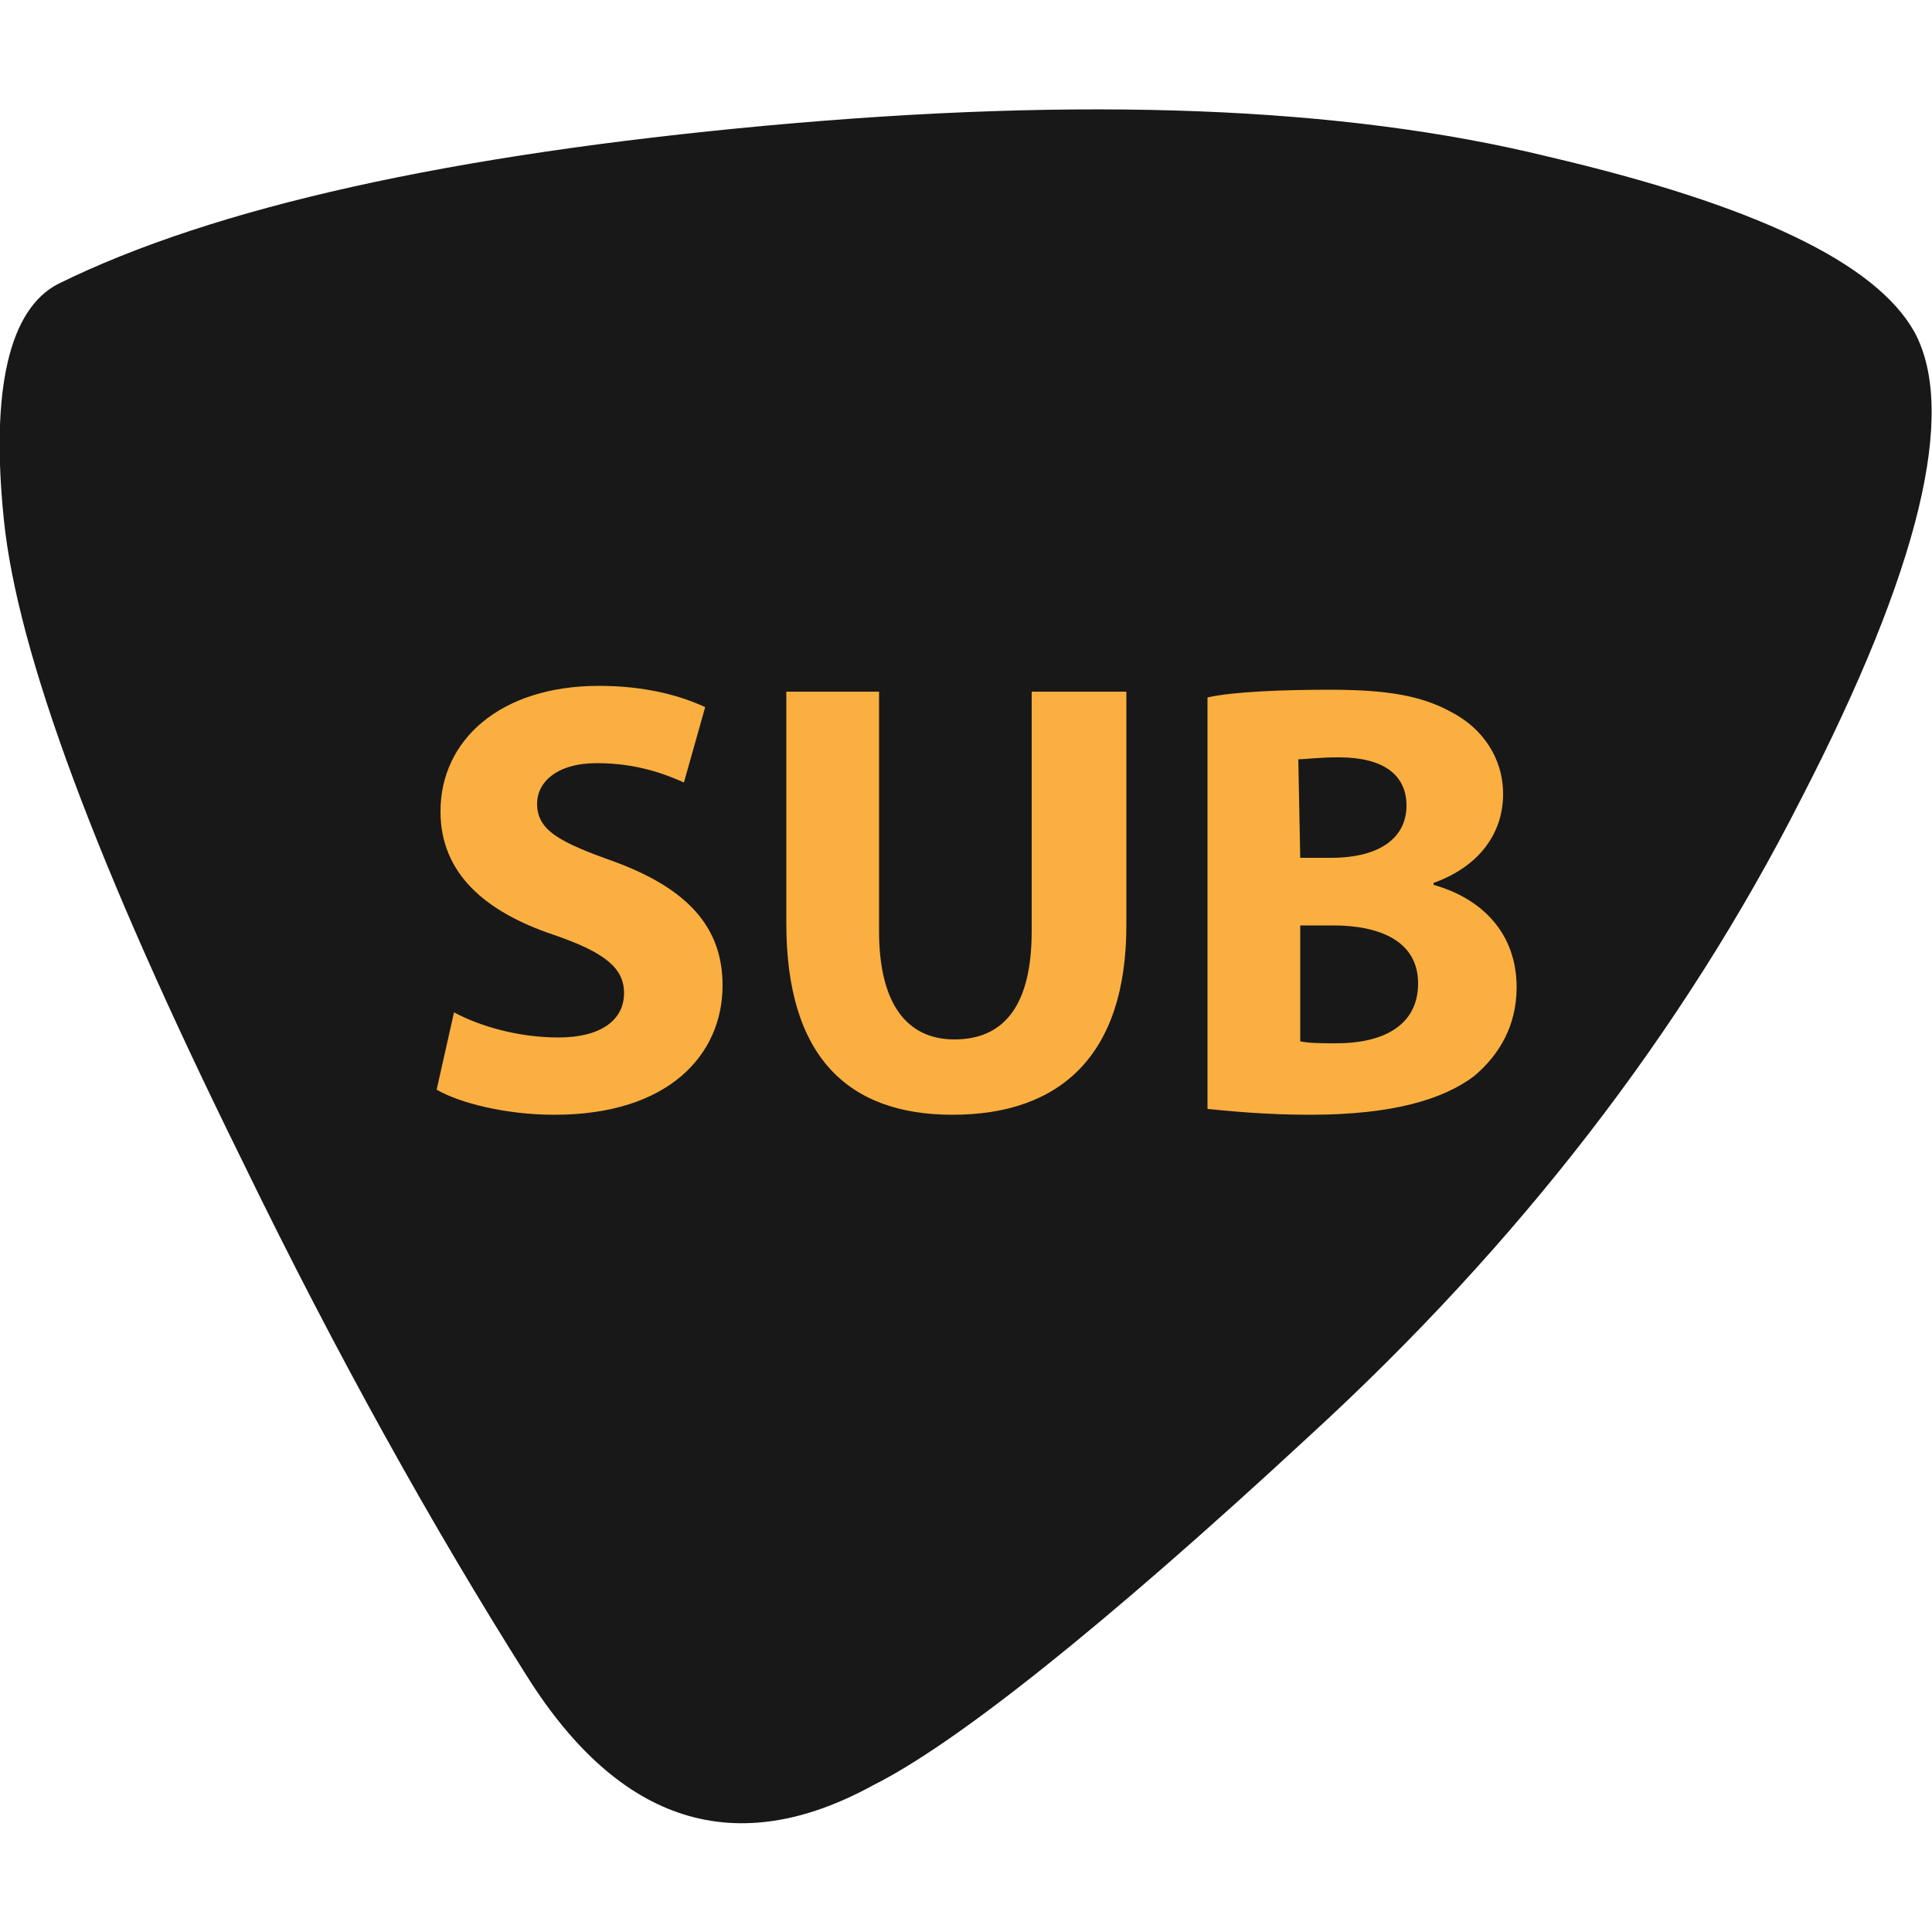
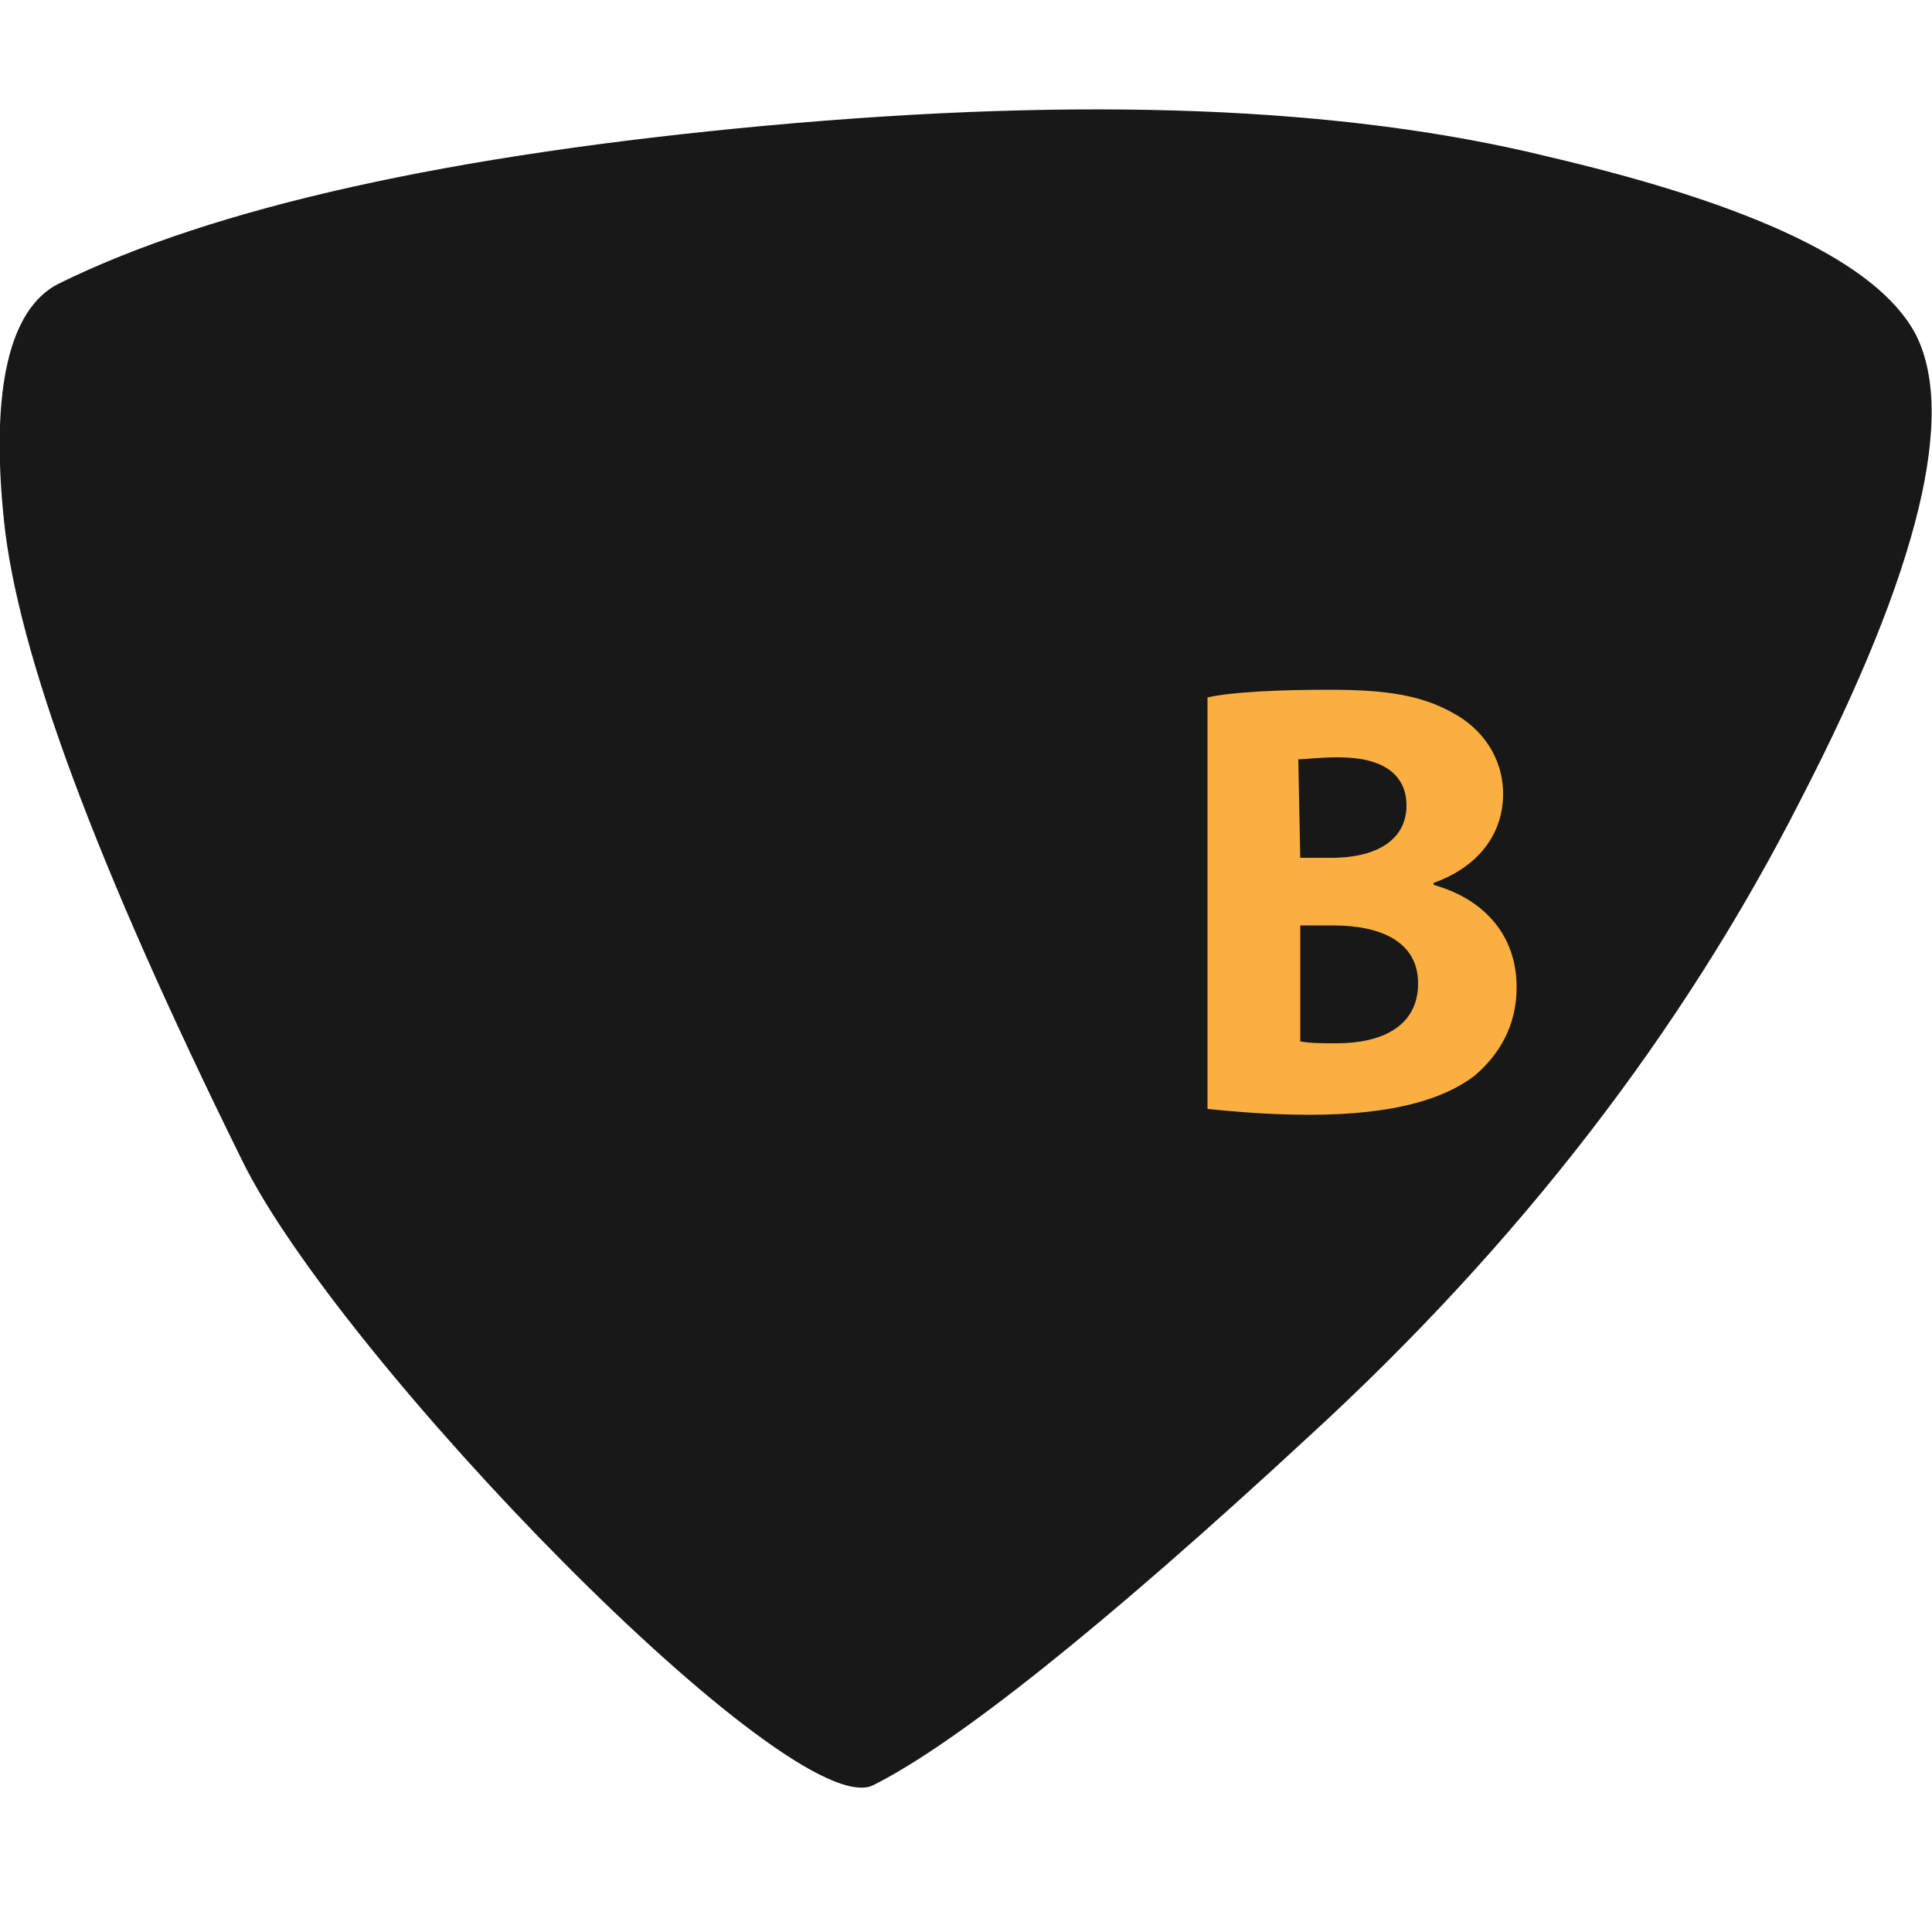
<svg xmlns="http://www.w3.org/2000/svg" version="1.1" id="Layer_1" x="0px" y="0px" viewBox="0 0 100 100" style="enable-background:new 0 0 100 100;" xml:space="preserve">
  <style type="text/css">
	.st0{fill:#181818;}
	.st1{enable-background:new    ;}
	.st2{fill:#FAAF40;}
</style>
-   <path class="st0" d="M99.1,17.2c2.2,4.1,0.3,12.2-5.9,24.2c-6.1,12-14.6,23-25.4,32.9c-10.8,10-18.4,16-22.6,18.1  c-7.1,3.9-13.1,2-17.9-5.6S17.5,70.3,12.5,60C5,44.8,0.9,33.8,0.2,26.9C-0.5,20.1,0.5,16,3,14.7c8.1-4,20.4-6.7,36.7-8.2  c16.4-1.5,29.8-1,40.4,1.6C90.8,10.6,97.1,13.6,99.1,17.2z" />
+   <path class="st0" d="M99.1,17.2c2.2,4.1,0.3,12.2-5.9,24.2c-6.1,12-14.6,23-25.4,32.9c-10.8,10-18.4,16-22.6,18.1  S17.5,70.3,12.5,60C5,44.8,0.9,33.8,0.2,26.9C-0.5,20.1,0.5,16,3,14.7c8.1-4,20.4-6.7,36.7-8.2  c16.4-1.5,29.8-1,40.4,1.6C90.8,10.6,97.1,13.6,99.1,17.2z" />
  <g>
    <g class="st1">
-       <path class="st2" d="M23.5,52.4c1.3,0.7,3.3,1.3,5.4,1.3c2.2,0,3.4-0.9,3.4-2.3c0-1.3-1-2.1-3.6-3c-3.6-1.2-5.9-3.2-5.9-6.4    c0-3.7,3.1-6.5,8.2-6.5c2.4,0,4.2,0.5,5.5,1.1l-1.1,3.9c-0.9-0.4-2.4-1-4.5-1s-3.1,1-3.1,2.1c0,1.4,1.2,2,4,3    c3.8,1.4,5.6,3.4,5.6,6.4c0,3.6-2.8,6.7-8.7,6.7c-2.5,0-4.9-0.6-6.1-1.3L23.5,52.4z" />
-       <path class="st2" d="M45.5,35.8v12.4c0,3.7,1.4,5.6,3.9,5.6c2.6,0,4-1.8,4-5.6V35.8h4.9v12.1c0,6.7-3.4,9.8-9,9.8    c-5.4,0-8.6-3-8.6-9.9v-12C40.7,35.8,45.5,35.8,45.5,35.8z" />
      <path class="st2" d="M62.5,36.1c1.3-0.3,3.9-0.4,6.3-0.4c3,0,4.8,0.3,6.4,1.2c1.5,0.8,2.6,2.3,2.6,4.2s-1.1,3.7-3.6,4.6v0.1    c2.5,0.7,4.3,2.5,4.3,5.3c0,2-0.9,3.5-2.2,4.6c-1.6,1.2-4.2,2-8.5,2c-2.4,0-4.2-0.2-5.3-0.3L62.5,36.1L62.5,36.1z M67.3,44.4h1.6    c2.6,0,3.9-1.1,3.9-2.7c0-1.6-1.2-2.5-3.5-2.5c-1.1,0-1.7,0.1-2.1,0.1L67.3,44.4L67.3,44.4z M67.3,53.9c0.5,0.1,1.1,0.1,1.9,0.1    c2.2,0,4.2-0.8,4.2-3.1c0-2.2-2-3-4.4-3h-1.7V53.9z" />
    </g>
  </g>
</svg>